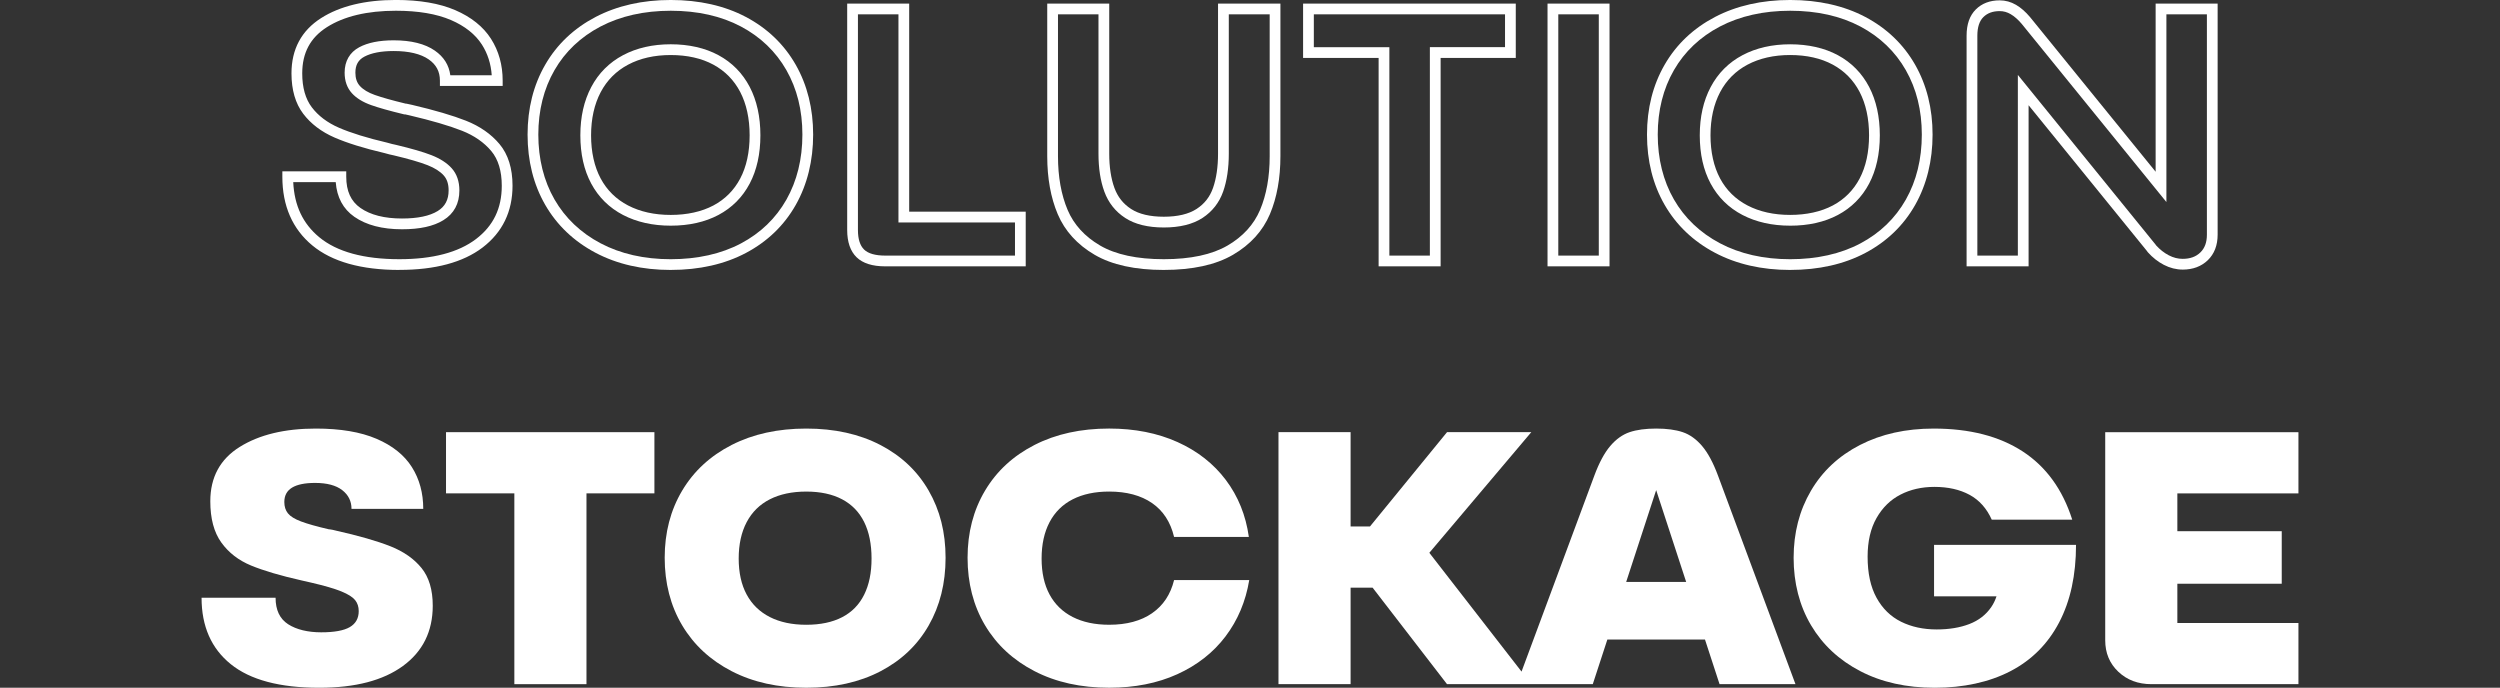
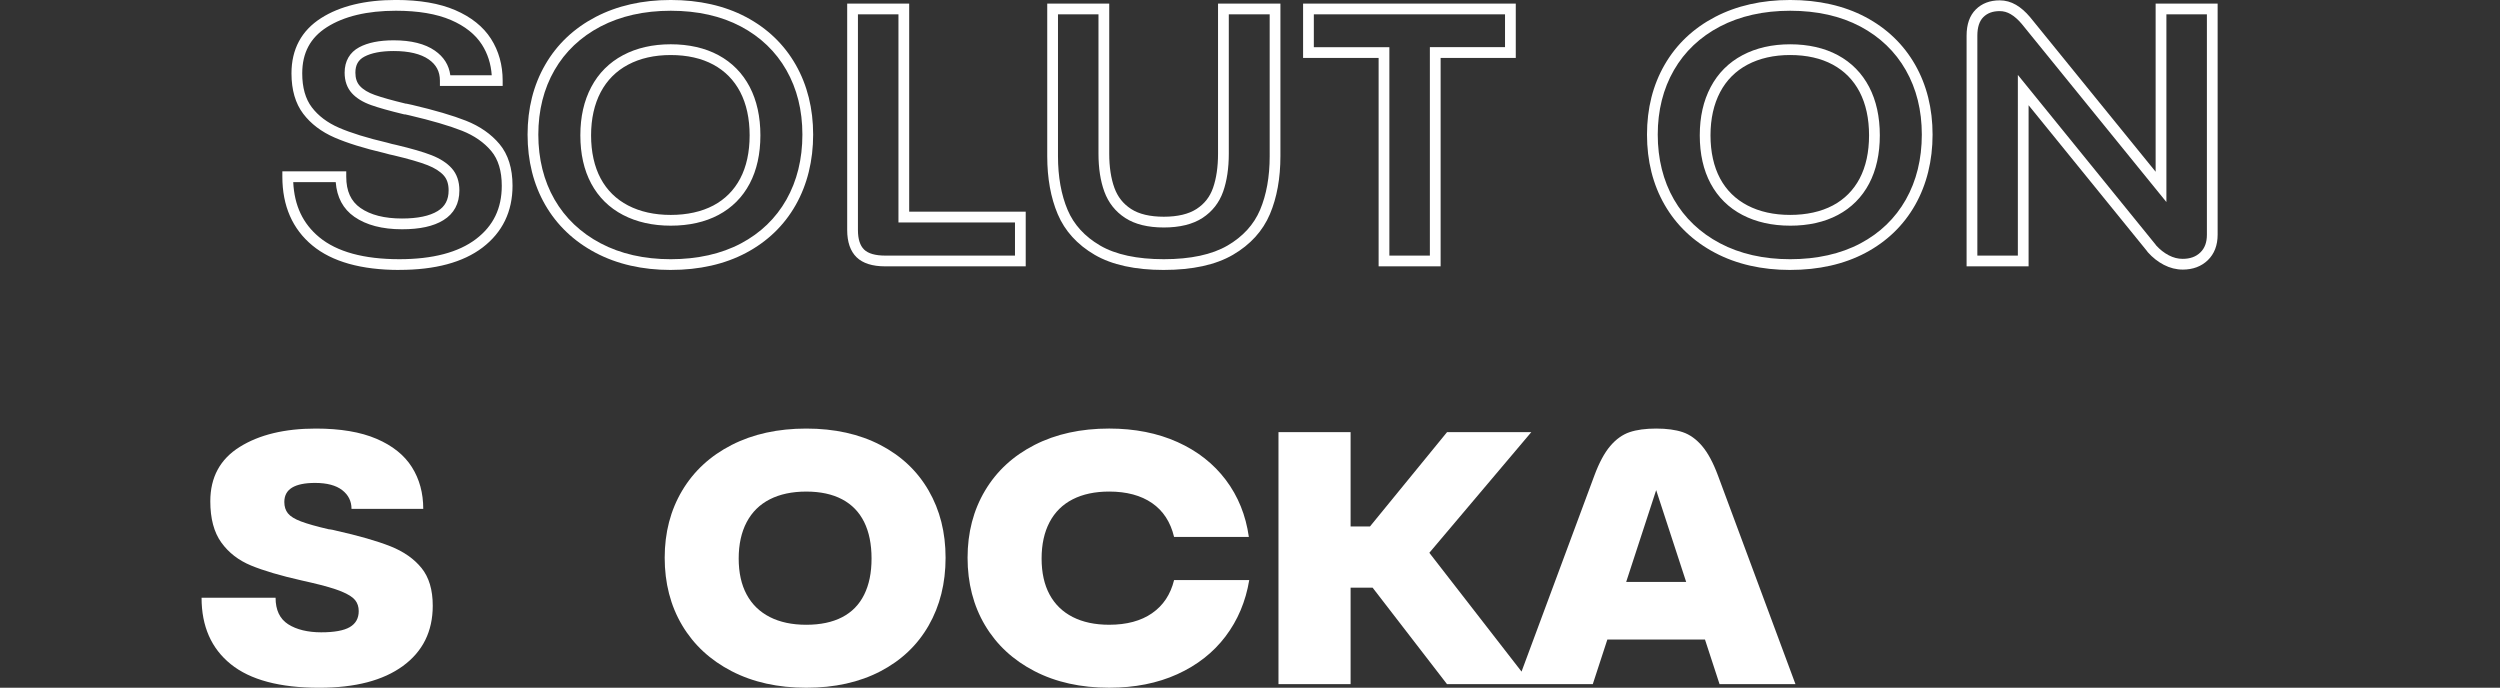
<svg xmlns="http://www.w3.org/2000/svg" id="Calque_1" data-name="Calque 1" viewBox="0 0 1860.45 511.82">
  <rect x="0" y="0" width="1860.45" height="511.82" fill="#333333" stroke="none" />
  <defs>
    <style>
      .cls-1 {
        fill: #fff;
        stroke-width: 0px;
      }
    </style>
  </defs>
  <g>
    <path class="cls-1" d="M297.18,200.89c-28.32,0-50.09-6.12-64.7-18.2-14.83-12.26-22.36-29.48-22.36-51.17v-4h47.55v4c0,10.68,3.46,18.28,10.58,23.24,7.47,5.21,17.86,7.85,30.9,7.85,11.62,0,20.57-1.87,26.58-5.57,5.47-3.36,8.12-8.38,8.12-15.35,0-4.74-1.19-8.38-3.65-11.13-2.67-2.99-6.72-5.56-12.03-7.65-5.73-2.24-14.22-4.7-25.22-7.31-1.96-.37-4.2-.93-6.68-1.65-15.37-3.6-27.92-7.5-37.3-11.59-9.83-4.28-17.68-10.24-23.34-17.73-5.79-7.64-8.72-17.74-8.72-30.01,0-17.99,7.42-31.83,22.05-41.15,14.05-8.95,32.79-13.49,55.68-13.49,17.6,0,32.44,2.54,44.1,7.56,11.9,5.12,20.87,12.3,26.65,21.34,5.76,9.01,8.68,19.47,8.68,31.09v4h-46.7v-4c0-6.7-2.72-11.85-8.31-15.74-5.97-4.15-14.76-6.25-26.11-6.25-9.27,0-16.62,1.42-21.84,4.21-4.53,2.43-6.64,6.2-6.64,11.88,0,4.19,1.09,7.43,3.34,9.9,2.46,2.71,6.19,4.96,11.08,6.69,5.31,1.88,13.05,4.06,23.01,6.47l.72.05c1.24.2,2.59.49,4.02.87,16.84,3.95,30.36,7.93,40.18,11.81h0c10.28,4.07,18.66,9.91,24.9,17.36,6.43,7.68,9.69,18.1,9.69,30.97,0,19.27-7.52,34.76-22.34,46.05-14.49,11.03-35.31,16.62-61.89,16.62ZM218.22,135.52c.83,17.5,7.18,30.94,19.36,41.01,13.13,10.86,33.19,16.36,59.6,16.36,24.79,0,43.98-5.04,57.04-14.99,12.91-9.83,19.19-22.81,19.19-39.68,0-10.94-2.63-19.63-7.82-25.83-5.38-6.41-12.68-11.48-21.71-15.06-9.48-3.75-22.64-7.61-39.13-11.48l-.13-.03c-1.06-.29-2.06-.51-2.96-.67h-.71l-.46-.11c-10.46-2.52-18.62-4.82-24.27-6.82-6.16-2.18-10.98-5.15-14.34-8.85-3.59-3.95-5.42-9.1-5.42-15.28,0-8.58,3.76-15.12,10.87-18.93,6.4-3.43,15.02-5.16,25.62-5.16,13.01,0,23.33,2.58,30.67,7.68,6.65,4.63,10.51,10.77,11.49,18.31h30.82c-.58-8.46-3.02-16.11-7.29-22.78-4.9-7.67-12.67-13.83-23.07-18.31-10.65-4.58-24.42-6.91-40.93-6.91-21.35,0-38.64,4.12-51.38,12.23-12.35,7.86-18.35,19.11-18.35,34.4,0,10.49,2.39,18.96,7.1,25.18,4.83,6.38,11.61,11.5,20.16,15.22,8.96,3.9,21.09,7.66,36.04,11.16l.21.06c2.31.68,4.37,1.19,6.11,1.52l.18.04c11.41,2.71,20.29,5.29,26.38,7.67,6.5,2.55,11.58,5.83,15.09,9.77,3.77,4.22,5.68,9.76,5.68,16.46,0,9.84-4.02,17.3-11.93,22.16-7.39,4.54-17.46,6.75-30.77,6.75-14.71,0-26.65-3.13-35.48-9.29-8.33-5.81-12.98-14.48-13.85-25.8h-31.6Z" />
    <path class="cls-1" d="M499.15,200.89c-21.09,0-39.92-4.3-55.97-12.79h0c-16.15-8.54-28.75-20.55-37.47-35.7-8.69-15.1-13.1-32.67-13.1-52.23s4.41-36.86,13.1-51.96c8.72-15.15,21.33-27.12,37.49-35.57,16.05-8.39,34.87-12.65,55.95-12.65s40.1,4.26,55.97,12.65c15.96,8.45,28.43,20.42,37.06,35.58,8.6,15.11,12.95,32.58,12.95,51.94s-4.36,37.15-12.95,52.34c-8.63,15.26-21.1,27.27-37.06,35.72-15.86,8.4-34.69,12.65-55.97,12.65ZM499.15,8c-19.78,0-37.35,3.95-52.24,11.73-14.78,7.74-26.31,18.66-34.26,32.48-7.99,13.87-12.04,30.01-12.04,47.97s4.05,34.37,12.04,48.24c7.96,13.83,19.49,24.8,34.28,32.62h0c14.88,7.87,32.45,11.86,52.23,11.86s37.53-3.94,52.22-11.73c14.59-7.72,25.97-18.69,33.84-32.59,7.9-13.97,11.91-30.25,11.91-48.4s-4.01-34.1-11.91-47.99c-7.87-13.81-19.26-24.74-33.85-32.47-14.7-7.78-32.27-11.72-52.22-11.72ZM499.15,167.94c-13.4,0-25.33-2.68-35.46-7.95-10.28-5.35-18.26-13.21-23.71-23.36-5.38-10.01-8.1-22.09-8.1-35.92s2.72-25.71,8.09-35.89h0c5.44-10.32,13.42-18.32,23.7-23.77,10.14-5.38,22.08-8.1,35.49-8.1s25.55,2.73,35.52,8.12c10.08,5.45,17.91,13.4,23.25,23.63,5.27,10.1,7.94,22.21,7.94,36.01s-2.67,25.88-7.95,35.89c-5.35,10.15-13.18,18.01-23.27,23.37-9.96,5.29-21.9,7.97-35.49,7.97ZM447.04,68.56c-4.75,9.02-7.17,19.84-7.17,32.16s2.41,23.3,7.15,32.13c4.67,8.7,11.52,15.45,20.36,20.04,8.98,4.68,19.67,7.05,31.77,7.05s22.95-2.37,31.74-7.03c8.65-4.59,15.36-11.33,19.95-20.03,4.66-8.84,7.02-19.66,7.02-32.16s-2.37-23.37-7.03-32.31c-4.59-8.79-11.31-15.62-19.97-20.3-8.78-4.75-19.45-7.15-31.71-7.15s-22.77,2.41-31.74,7.17c-8.84,4.68-15.69,11.56-20.37,20.43h0Z" />
    <path class="cls-1" d="M763.32,198.21h-104.57c-9.52,0-16.68-2.27-21.29-6.76-4.65-4.51-7-11.34-7-20.28V2.68h46.14v154.85h86.72v40.68ZM638.46,10.68v160.49c0,6.7,1.54,11.59,4.58,14.54,3.07,2.98,8.36,4.5,15.72,4.5h96.57v-24.68h-86.72V10.68h-30.14Z" />
-     <path class="cls-1" d="M866.1,200.89c-21.34,0-38.65-3.79-51.45-11.26-12.95-7.55-22.21-17.74-27.52-30.29-5.18-12.23-7.8-26.72-7.8-43.08V2.68h46.14v111.7c0,9.85,1.3,18.4,3.85,25.42,2.45,6.73,6.5,11.86,12.4,15.7,5.9,3.84,14.1,5.78,24.37,5.78s18.47-1.95,24.37-5.78c5.88-3.82,9.89-8.95,12.25-15.66,2.47-7.04,3.73-15.61,3.73-25.46V2.68h46.42v113.57c0,16.35-2.62,30.85-7.8,43.08h0c-5.31,12.55-14.57,22.74-27.52,30.29-12.8,7.47-30.11,11.26-51.45,11.26ZM787.33,10.68v105.57c0,15.29,2.41,28.73,7.17,39.97,4.62,10.92,12.76,19.84,24.18,26.5,11.56,6.75,27.52,10.17,47.42,10.17s35.85-3.42,47.42-10.17c11.42-6.66,19.55-15.58,24.18-26.5,4.76-11.24,7.17-24.69,7.17-39.97V10.68h-30.42v103.7c0,10.76-1.41,20.22-4.18,28.12-2.93,8.32-8.12,14.95-15.43,19.71-7.22,4.7-16.89,7.08-28.74,7.08s-21.52-2.38-28.73-7.08c-7.31-4.75-12.54-11.37-15.56-19.67-2.88-7.9-4.34-17.37-4.34-28.16V10.68h-30.14Z" />
+     <path class="cls-1" d="M866.1,200.89c-21.34,0-38.65-3.79-51.45-11.26-12.95-7.55-22.21-17.74-27.52-30.29-5.18-12.23-7.8-26.72-7.8-43.08V2.68h46.14v111.7c0,9.85,1.3,18.4,3.85,25.42,2.45,6.73,6.5,11.86,12.4,15.7,5.9,3.84,14.1,5.78,24.37,5.78s18.47-1.95,24.37-5.78c5.88-3.82,9.89-8.95,12.25-15.66,2.47-7.04,3.73-15.61,3.73-25.46V2.68h46.42v113.57c0,16.35-2.62,30.85-7.8,43.08c-5.31,12.55-14.57,22.74-27.52,30.29-12.8,7.47-30.11,11.26-51.45,11.26ZM787.33,10.68v105.57c0,15.29,2.41,28.73,7.17,39.97,4.62,10.92,12.76,19.84,24.18,26.5,11.56,6.75,27.52,10.17,47.42,10.17s35.85-3.42,47.42-10.17c11.42-6.66,19.55-15.58,24.18-26.5,4.76-11.24,7.17-24.69,7.17-39.97V10.68h-30.42v103.7c0,10.76-1.41,20.22-4.18,28.12-2.93,8.32-8.12,14.95-15.43,19.71-7.22,4.7-16.89,7.08-28.74,7.08s-21.52-2.38-28.73-7.08c-7.31-4.75-12.54-11.37-15.56-19.67-2.88-7.9-4.34-17.37-4.34-28.16V10.68h-30.14Z" />
    <path class="cls-1" d="M1072.08,198.21h-46.14V43.1h-56.21V2.68h158.28v40.42h-55.93v155.12ZM1033.94,190.21h30.14V35.1h55.93V10.68h-142.28v24.42h56.21v155.12Z" />
-     <path class="cls-1" d="M1197.78,198.21h-46.14V2.68h46.14v195.53ZM1159.65,190.21h30.14V10.68h-30.14v179.53Z" />
    <path class="cls-1" d="M1332.2,200.89c-21.09,0-39.92-4.3-55.97-12.79-16.15-8.53-28.75-20.55-37.47-35.7-8.69-15.1-13.1-32.67-13.1-52.23s4.41-36.86,13.1-51.96c8.72-15.15,21.33-27.12,37.49-35.57,16.05-8.39,34.87-12.65,55.95-12.65s40.1,4.26,55.97,12.65c15.96,8.45,28.43,20.42,37.06,35.58,8.6,15.1,12.95,32.58,12.95,51.94s-4.36,37.15-12.95,52.34c-8.63,15.25-21.1,27.27-37.06,35.72h0c-15.86,8.4-34.69,12.65-55.97,12.65ZM1332.2,8c-19.78,0-37.35,3.95-52.24,11.73-14.78,7.74-26.31,18.66-34.26,32.48-7.99,13.87-12.04,30.01-12.04,47.97s4.05,34.37,12.04,48.24c7.96,13.83,19.49,24.8,34.28,32.62,14.88,7.87,32.45,11.86,52.23,11.86s37.53-3.94,52.22-11.73h0c14.59-7.72,25.97-18.69,33.84-32.59,7.9-13.97,11.91-30.25,11.91-48.4s-4.01-34.1-11.91-47.99c-7.87-13.81-19.26-24.74-33.85-32.47-14.7-7.78-32.27-11.72-52.22-11.72ZM1332.2,167.94c-13.4,0-25.33-2.68-35.46-7.95-10.28-5.35-18.26-13.21-23.71-23.35h0c-5.38-10.01-8.1-22.09-8.1-35.92s2.72-25.71,8.09-35.89c5.44-10.32,13.42-18.32,23.7-23.77,10.14-5.38,22.08-8.1,35.49-8.1s25.55,2.73,35.52,8.12c10.08,5.45,17.91,13.4,23.25,23.63,5.27,10.1,7.94,22.21,7.94,36.01s-2.67,25.88-7.95,35.89c-5.35,10.15-13.18,18.01-23.27,23.37-9.96,5.29-21.9,7.97-35.49,7.97ZM1332.2,40.95c-12.09,0-22.77,2.41-31.74,7.17-8.84,4.68-15.69,11.56-20.37,20.43-4.75,9.02-7.17,19.84-7.17,32.16s2.41,23.3,7.15,32.13h0c4.67,8.7,11.52,15.45,20.36,20.04,8.98,4.68,19.67,7.05,31.77,7.05s22.95-2.37,31.74-7.03c8.65-4.59,15.36-11.33,19.95-20.03,4.66-8.84,7.02-19.67,7.02-32.16s-2.37-23.37-7.03-32.31c-4.59-8.79-11.31-15.62-19.97-20.3-8.78-4.75-19.45-7.15-31.71-7.15Z" />
    <path class="cls-1" d="M1624.29,200.62c-4.77,0-9.47-1.19-13.99-3.53-4.37-2.27-8.37-5.4-11.87-9.32l-.29-.37-.49-.69-88.01-108.4v119.9h-46.14V26.5c0-8.4,2.3-14.94,6.83-19.45,4.52-4.51,10.51-6.79,17.79-6.79,4.28,0,8.38,1.13,12.19,3.36,3.58,2.1,7.06,5.14,10.36,9.04l93.51,115.15V2.68h46.14v171.98c0,7.88-2.45,14.25-7.29,18.95-4.81,4.66-11.12,7.02-18.75,7.02ZM1604.54,182.61c2.82,3.11,6,5.6,9.44,7.39,3.41,1.77,6.79,2.63,10.31,2.63,5.56,0,9.87-1.56,13.18-4.77,3.27-3.17,4.86-7.49,4.86-13.2V10.68h-30.14v139.68l-107.67-132.59c-2.66-3.15-5.45-5.61-8.24-7.24-2.6-1.52-5.27-2.26-8.15-2.26-5.16,0-9.14,1.46-12.15,4.46-2.97,2.95-4.47,7.59-4.47,13.78v163.71h30.14V55.76l102.47,126.24.43.61Z" />
  </g>
  <g>
    <path class="cls-1" d="M290.53,406.53c-9.89-3.93-23.59-7.86-41.1-11.79-1.32-.36-2.64-.62-3.95-.8h-.56c-9.23-2.14-16.2-4.11-20.9-5.89-4.71-1.78-7.96-3.79-9.75-6.03-1.79-2.23-2.68-5.04-2.68-8.44,0-4.82,1.93-8.39,5.79-10.72,3.86-2.32,9.56-3.48,17.09-3.48,8.85,0,15.58,1.79,20.2,5.36,4.61,3.58,6.92,8.22,6.92,13.93h53.39c0-11.79-2.82-22.14-8.47-31.08-5.65-8.93-14.41-15.94-26.27-21.03-11.86-5.09-26.93-7.63-45.2-7.63-23.16,0-42.05,4.55-56.64,13.66-14.6,9.11-21.89,22.6-21.89,40.45,0,12.86,2.73,23.09,8.19,30.67,5.46,7.59,12.85,13.31,22.18,17.15,9.32,3.84,21.89,7.55,37.71,11.12,2.45.54,4.8,1.07,7.06,1.61,9.98,2.32,17.47,4.51,22.46,6.56,4.99,2.05,8.38,4.2,10.17,6.43,1.79,2.24,2.68,4.96,2.68,8.17,0,5.36-2.22,9.33-6.64,11.92-4.43,2.59-11.54,3.88-21.33,3.88s-18.36-2.01-24.58-6.03-9.32-10.58-9.32-19.69h-55.08c0,21.26,7.25,37.73,21.75,49.43,14.5,11.7,36.44,17.55,65.82,17.55,26.74,0,47.5-5.4,62.29-16.21,14.78-10.8,22.18-25.76,22.18-44.87,0-11.79-2.78-21.12-8.33-28-5.56-6.87-13.28-12.28-23.16-16.21Z" />
-     <polygon class="cls-1" points="331.92 367.15 382.77 367.15 382.77 509.14 436.44 509.14 436.44 367.15 487 367.15 487 321.61 331.92 321.61 331.92 367.15" />
    <path class="cls-1" d="M655.09,331.12c-15.63-8.12-34-12.19-55.08-12.19s-39.6,4.06-55.51,12.19c-15.92,8.13-28.2,19.47-36.86,34.02-8.66,14.56-12.99,31.21-12.99,49.96s4.33,35.68,12.99,50.23c8.66,14.56,20.95,25.95,36.86,34.16,15.91,8.22,34.42,12.32,55.51,12.32s39.45-4.06,55.08-12.19c15.63-8.12,27.64-19.51,36.02-34.16,8.38-14.64,12.57-31.43,12.57-50.37s-4.19-35.41-12.57-49.96c-8.38-14.55-20.39-25.9-36.02-34.02ZM643.08,442.57c-3.67,7.41-9.14,12.99-16.38,16.74-7.25,3.75-16.15,5.63-26.7,5.63s-19.59-1.92-27.12-5.76c-7.53-3.84-13.28-9.42-17.23-16.74-3.95-7.32-5.93-16.25-5.93-26.79s1.98-19.56,5.93-27.06c3.96-7.5,9.7-13.17,17.23-17.01,7.53-3.84,16.57-5.76,27.12-5.76s19.44,1.92,26.7,5.76c7.25,3.84,12.71,9.47,16.38,16.88,3.67,7.41,5.51,16.48,5.51,27.19s-1.84,19.52-5.51,26.92Z" />
    <path class="cls-1" d="M857.34,456.36c-8.29,5.72-18.93,8.57-31.92,8.57-10.55,0-19.59-1.92-27.12-5.76-7.53-3.84-13.28-9.42-17.23-16.74-3.95-7.32-5.93-16.25-5.93-26.79s1.98-19.56,5.93-27.06c3.96-7.5,9.7-13.17,17.23-17.01,7.53-3.84,16.57-5.76,27.12-5.76,12.99,0,23.63,2.86,31.92,8.57,8.28,5.72,13.74,14.11,16.38,25.18h55.65c-2.26-16.07-7.96-30.18-17.09-42.33-9.14-12.14-21.14-21.57-36.02-28.26-14.88-6.7-31.83-10.05-50.85-10.05-21.09,0-39.6,4.06-55.51,12.19-15.92,8.13-28.2,19.47-36.86,34.02-8.66,14.56-12.99,31.21-12.99,49.96s4.33,35.68,12.99,50.23c8.66,14.56,20.95,25.95,36.86,34.16,15.91,8.22,34.42,12.32,55.51,12.32,19.02,0,35.92-3.35,50.71-10.05,14.78-6.7,26.74-16.07,35.88-28.13,9.13-12.06,15.02-26.03,17.66-41.93h-55.93c-2.64,10.72-8.1,18.93-16.38,24.65Z" />
    <path class="cls-1" d="M1266.67,331.92c-4.33-5.09-9.14-8.53-14.41-10.31-5.27-1.78-11.86-2.68-19.77-2.68s-14.5.9-19.77,2.68c-5.27,1.79-10.08,5.22-14.41,10.31-4.33,5.09-8.29,12.46-11.86,22.1l-54.15,145.77-68.62-88.4,75.88-89.78h-62.71l-57.35,70.19h-14.41v-70.19h-53.67v187.53h53.67v-71.8h16.38l55.37,71.8h108.48l10.85-33.22h72.64l10.85,33.22h56.5l-57.63-155.12c-3.58-9.64-7.53-17.01-11.86-22.1ZM1210.17,433.06l22.32-68.32,22.32,68.32h-44.64Z" />
-     <path class="cls-1" d="M1439.27,443.77h46.49c-.96,2.89-2.22,5.53-3.84,7.9-3.95,5.81-9.42,10.05-16.38,12.73-6.97,2.68-15.07,4.02-24.29,4.02-9.98,0-18.83-1.92-26.55-5.76-7.72-3.84-13.8-9.78-18.22-17.82-4.43-8.04-6.64-18.22-6.64-30.54,0-11.43,2.21-21.03,6.64-28.8,4.42-7.77,10.35-13.57,17.8-17.41,7.44-3.84,15.86-5.76,25.28-5.76,10.17,0,18.88,1.97,26.13,5.89,7.25,3.93,12.76,10.09,16.53,18.49h59.89c-7.16-22.5-19.45-39.42-36.86-50.77-17.42-11.34-39.5-17.01-66.24-17.01-20.72,0-38.98,4.06-54.8,12.19-15.82,8.13-28.01,19.52-36.58,34.16-8.57,14.65-12.85,31.26-12.85,49.83s4.33,35.68,12.99,50.23c8.66,14.56,20.9,25.95,36.72,34.16,15.82,8.22,34.27,12.32,55.37,12.32s40.4-4.11,56.21-12.32c15.82-8.21,27.92-20.31,36.3-36.3,8.38-15.98,12.57-35.23,12.57-57.73h-105.65v38.31Z" />
-     <path class="cls-1" d="M1710.45,367.15v-45.54h-143.79v154.85c0,9.47,3.25,17.28,9.75,23.44,6.5,6.16,14.73,9.24,24.72,9.24h109.32v-45.54h-90.11v-29.2h77.68v-39.11h-77.68v-28.13h90.11Z" />
  </g>
</svg>